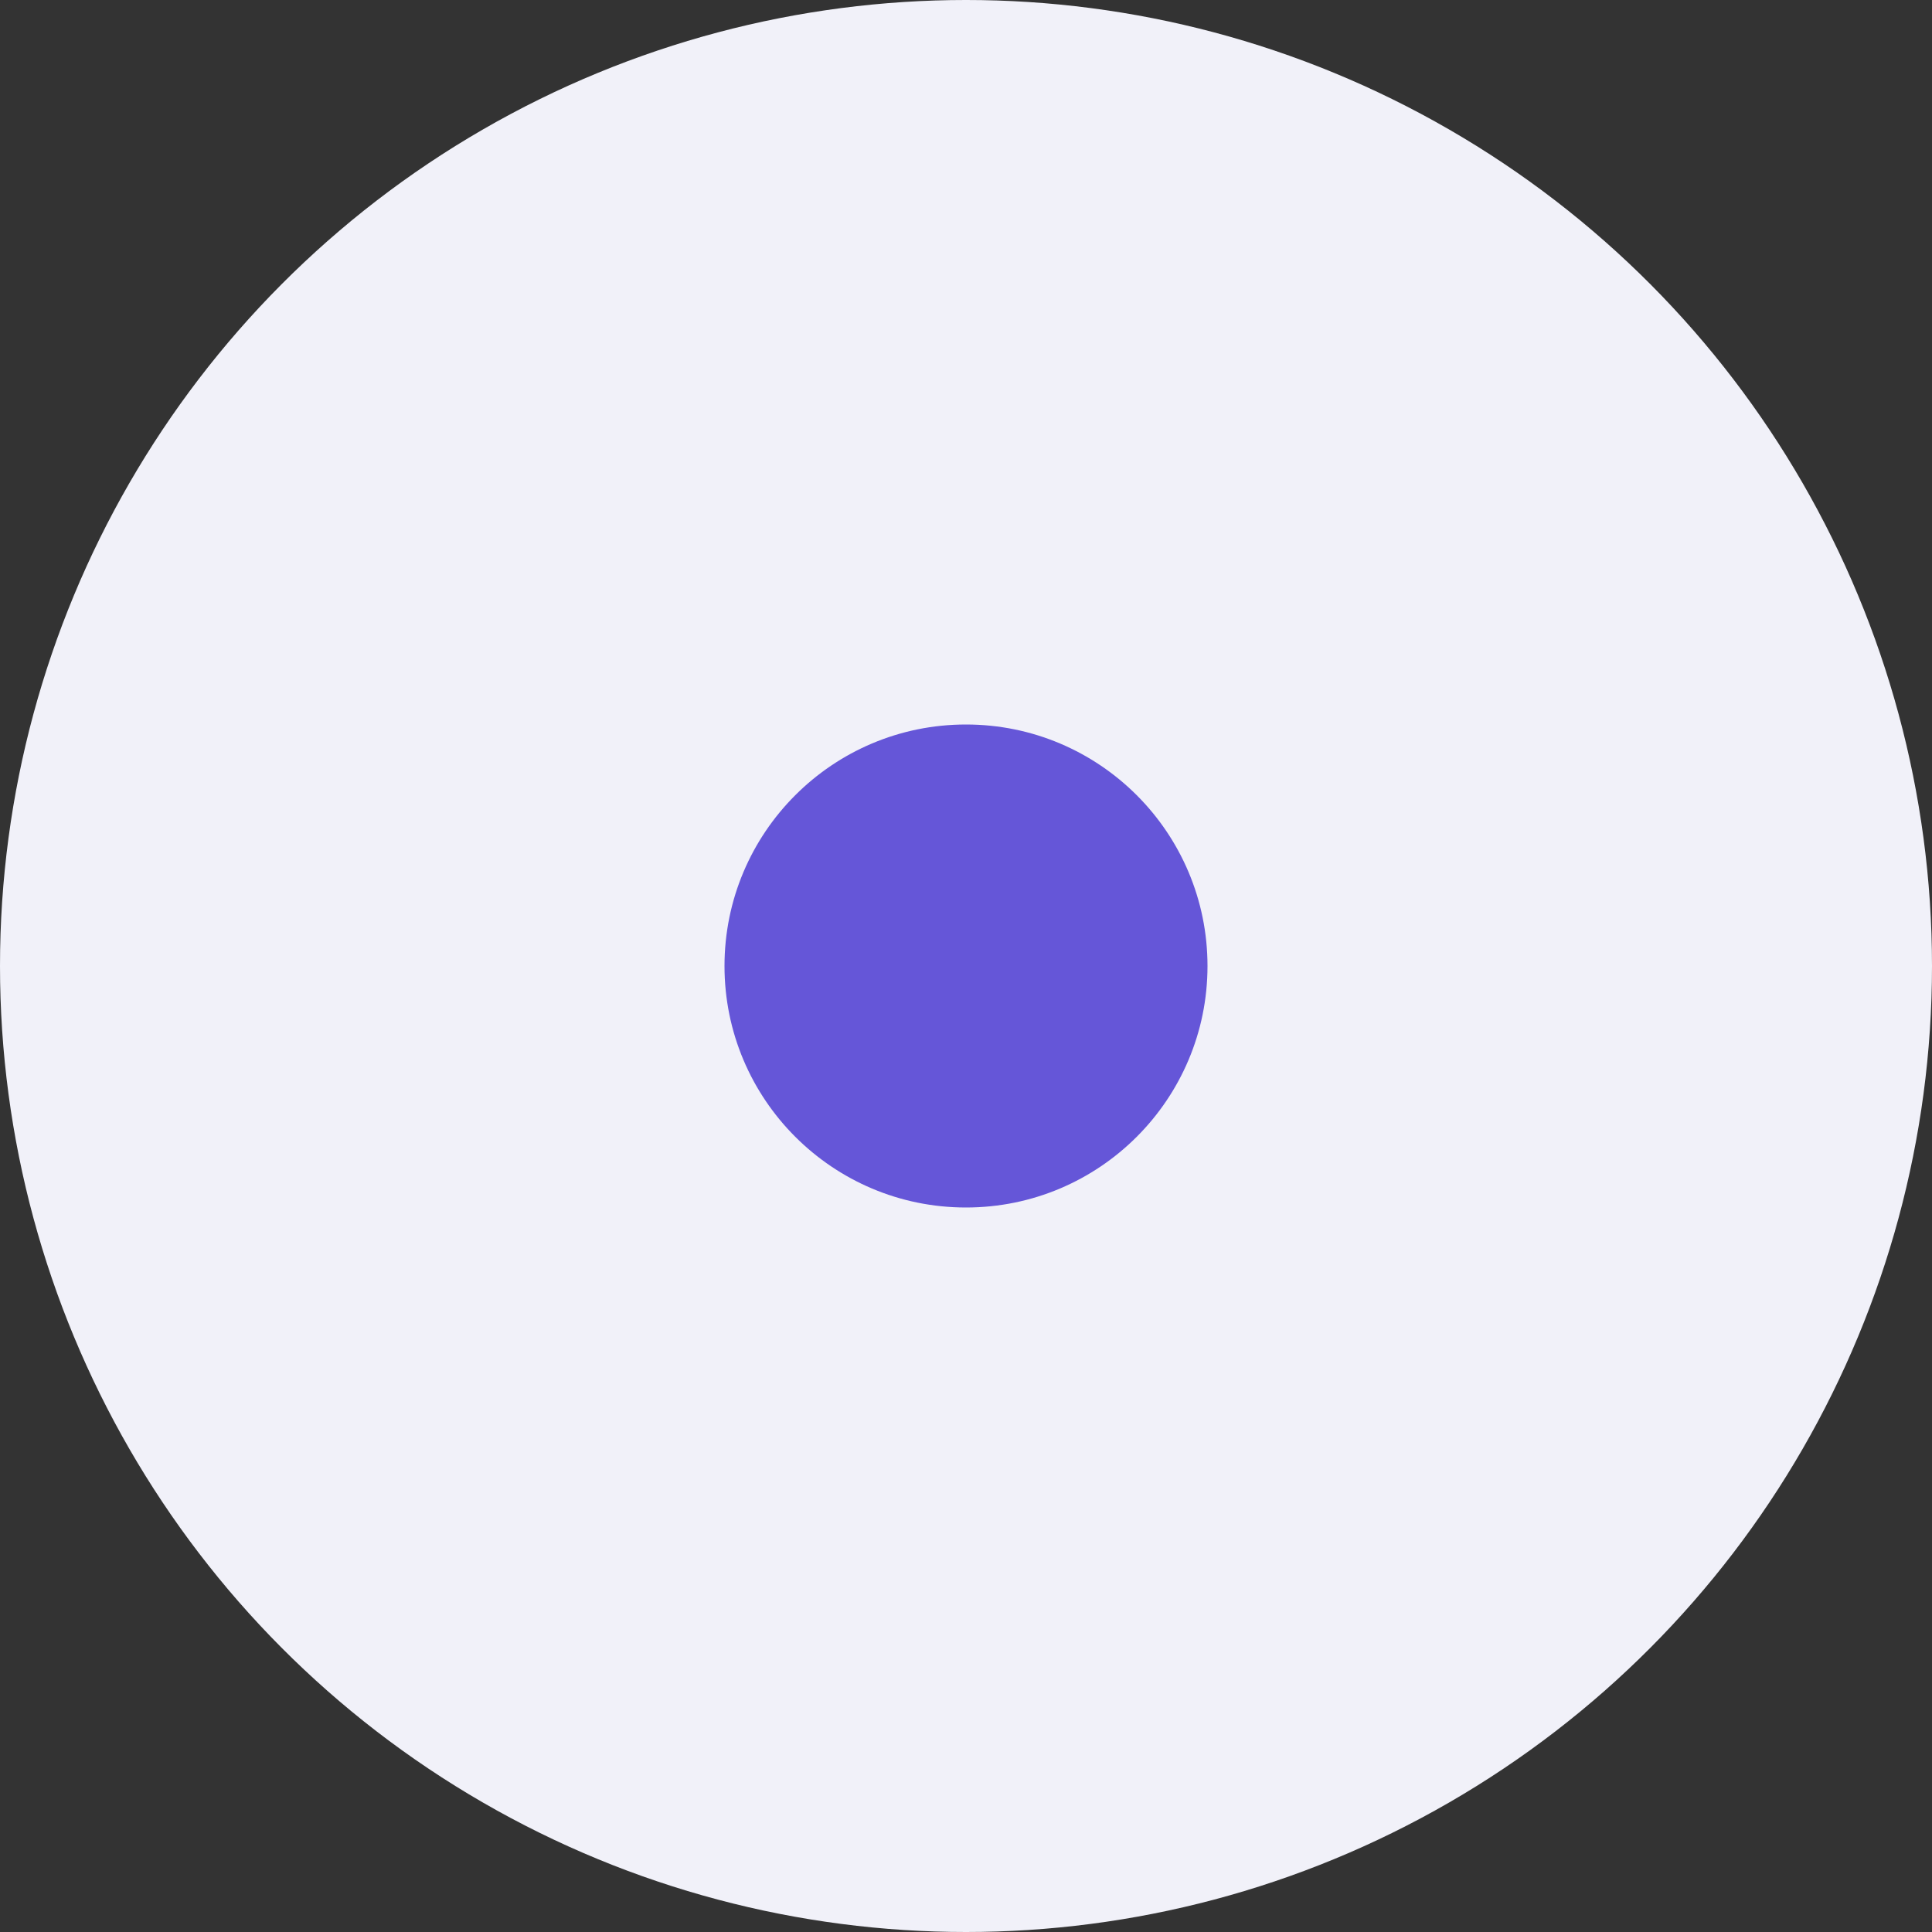
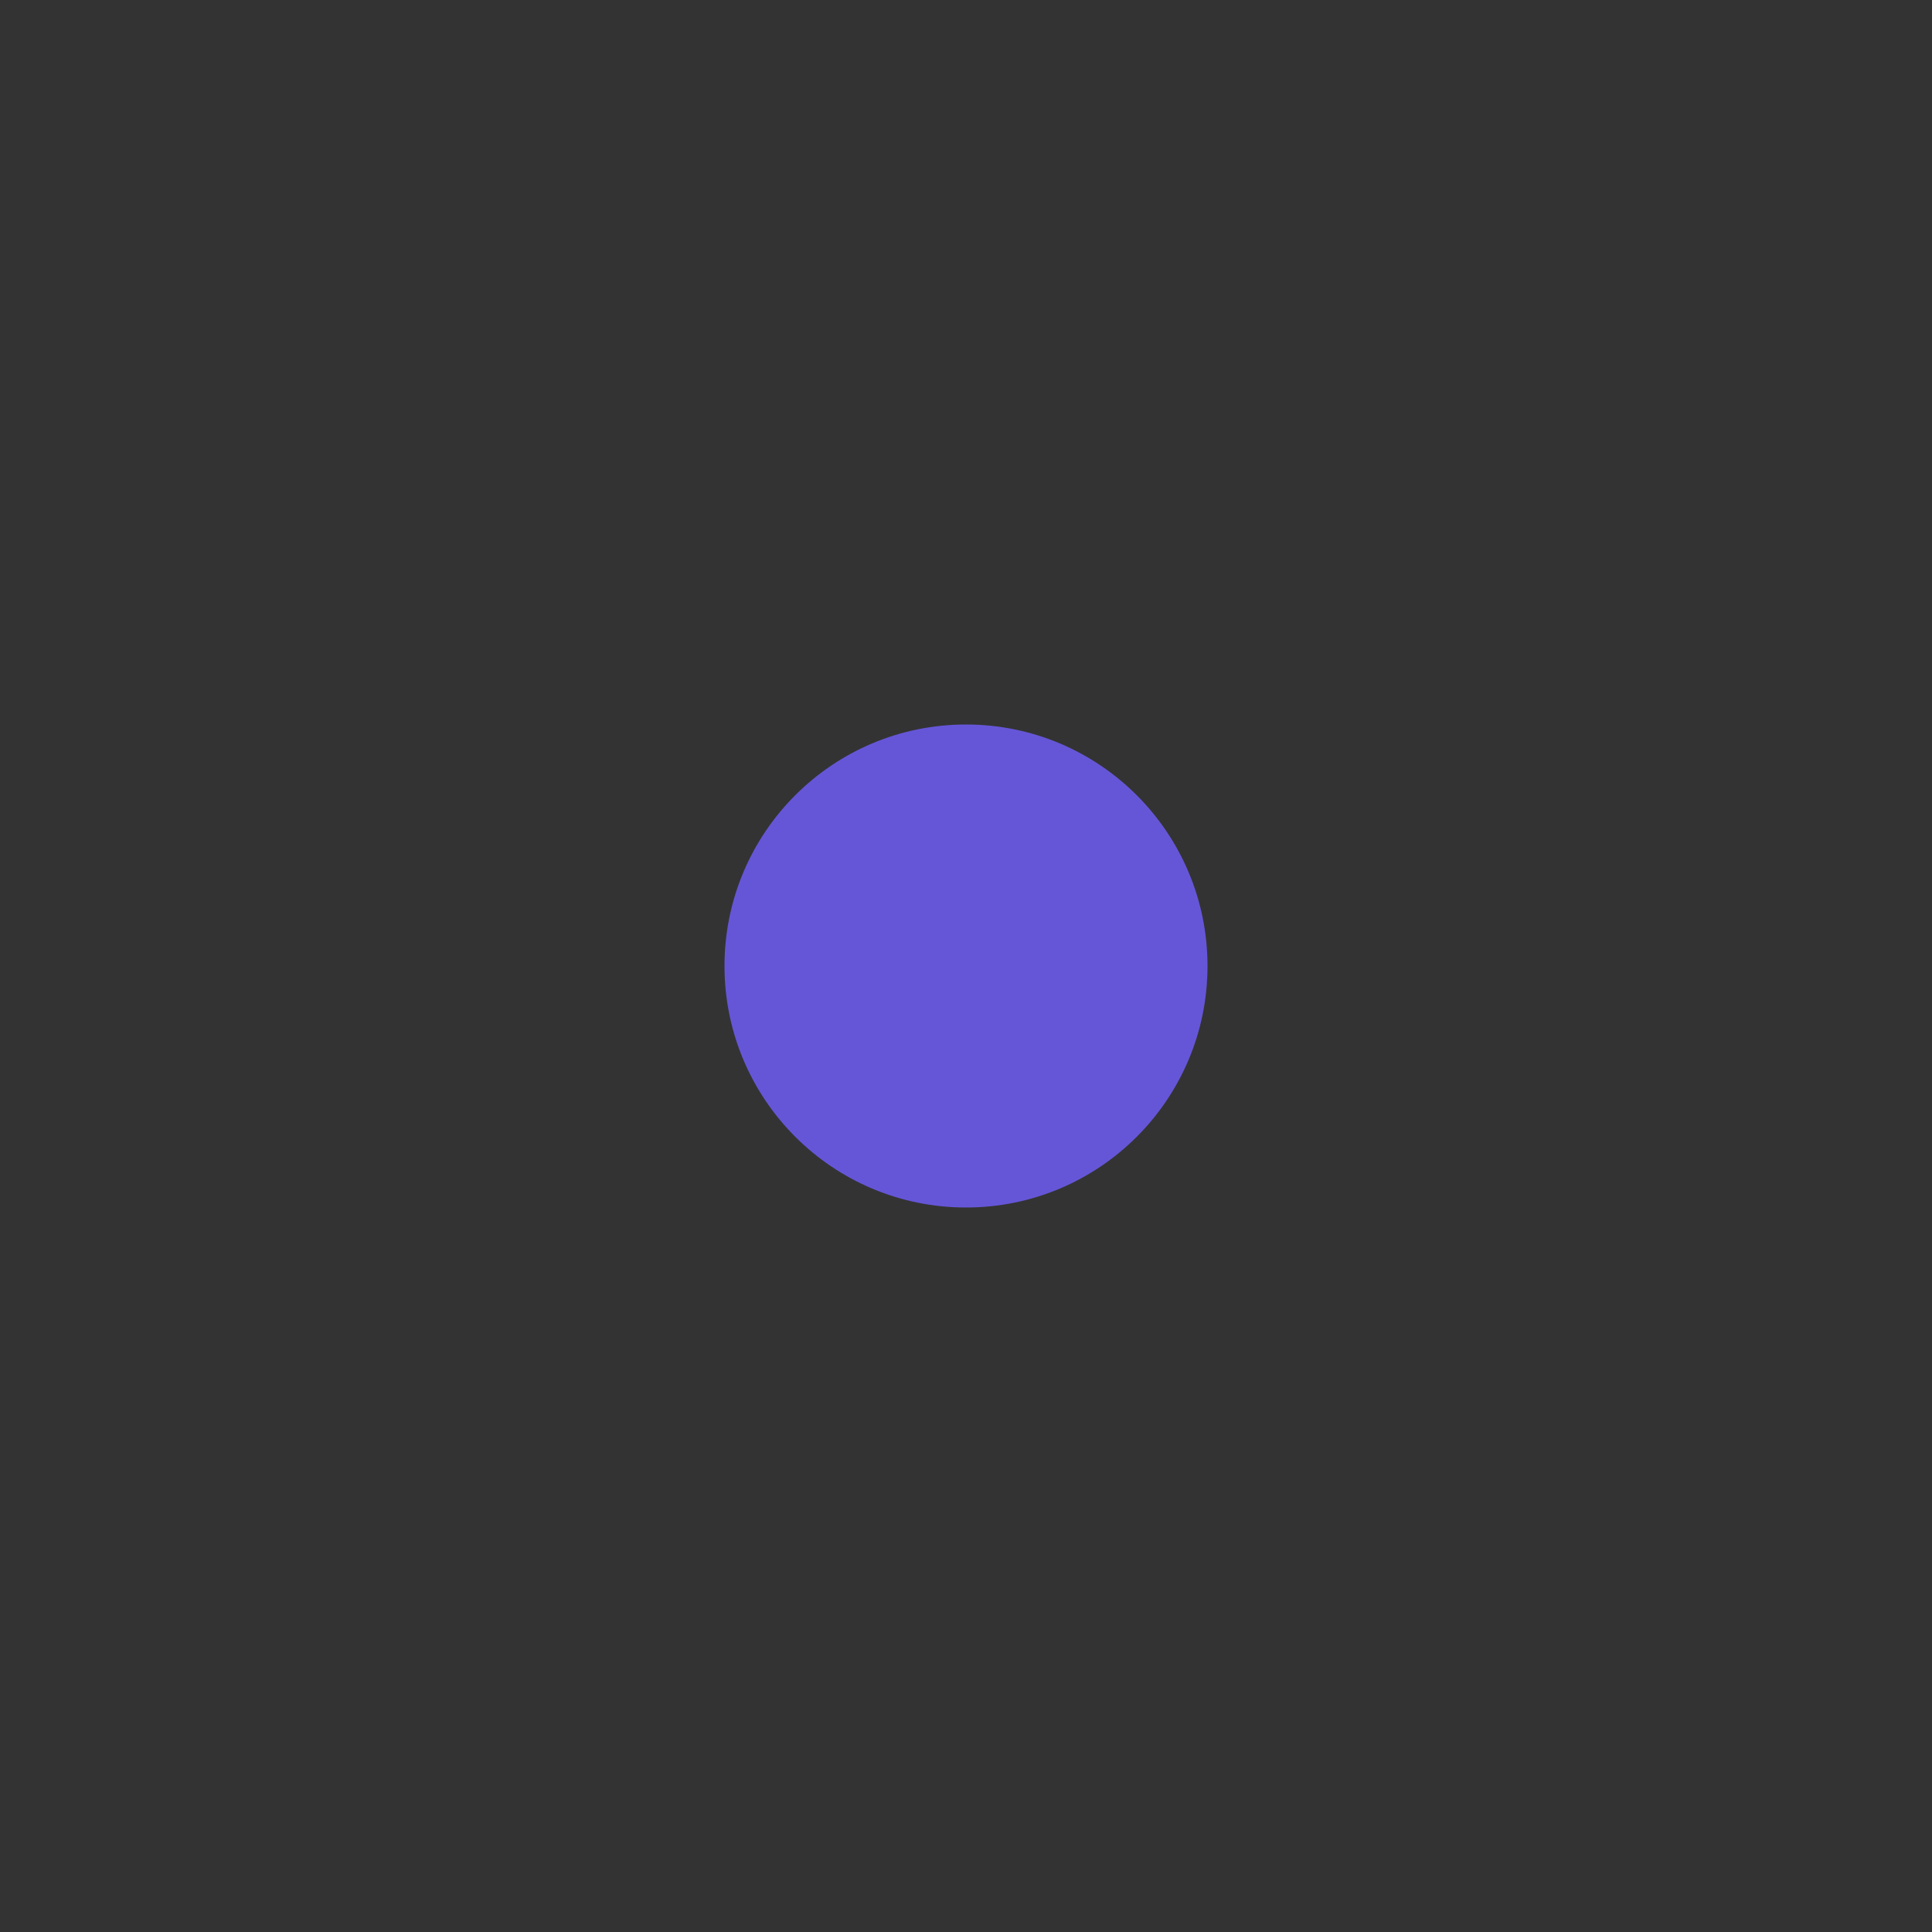
<svg xmlns="http://www.w3.org/2000/svg" viewBox="0 0 16 16">
  <rect x="0" y="0" width="16" height="16" fill="#333333" stroke="none" />
-   <circle cx="8" cy="8" r="8" fill="#f1f1f9" />
  <circle cx="8" cy="8" r="2" fill="#6556d8" />
</svg>